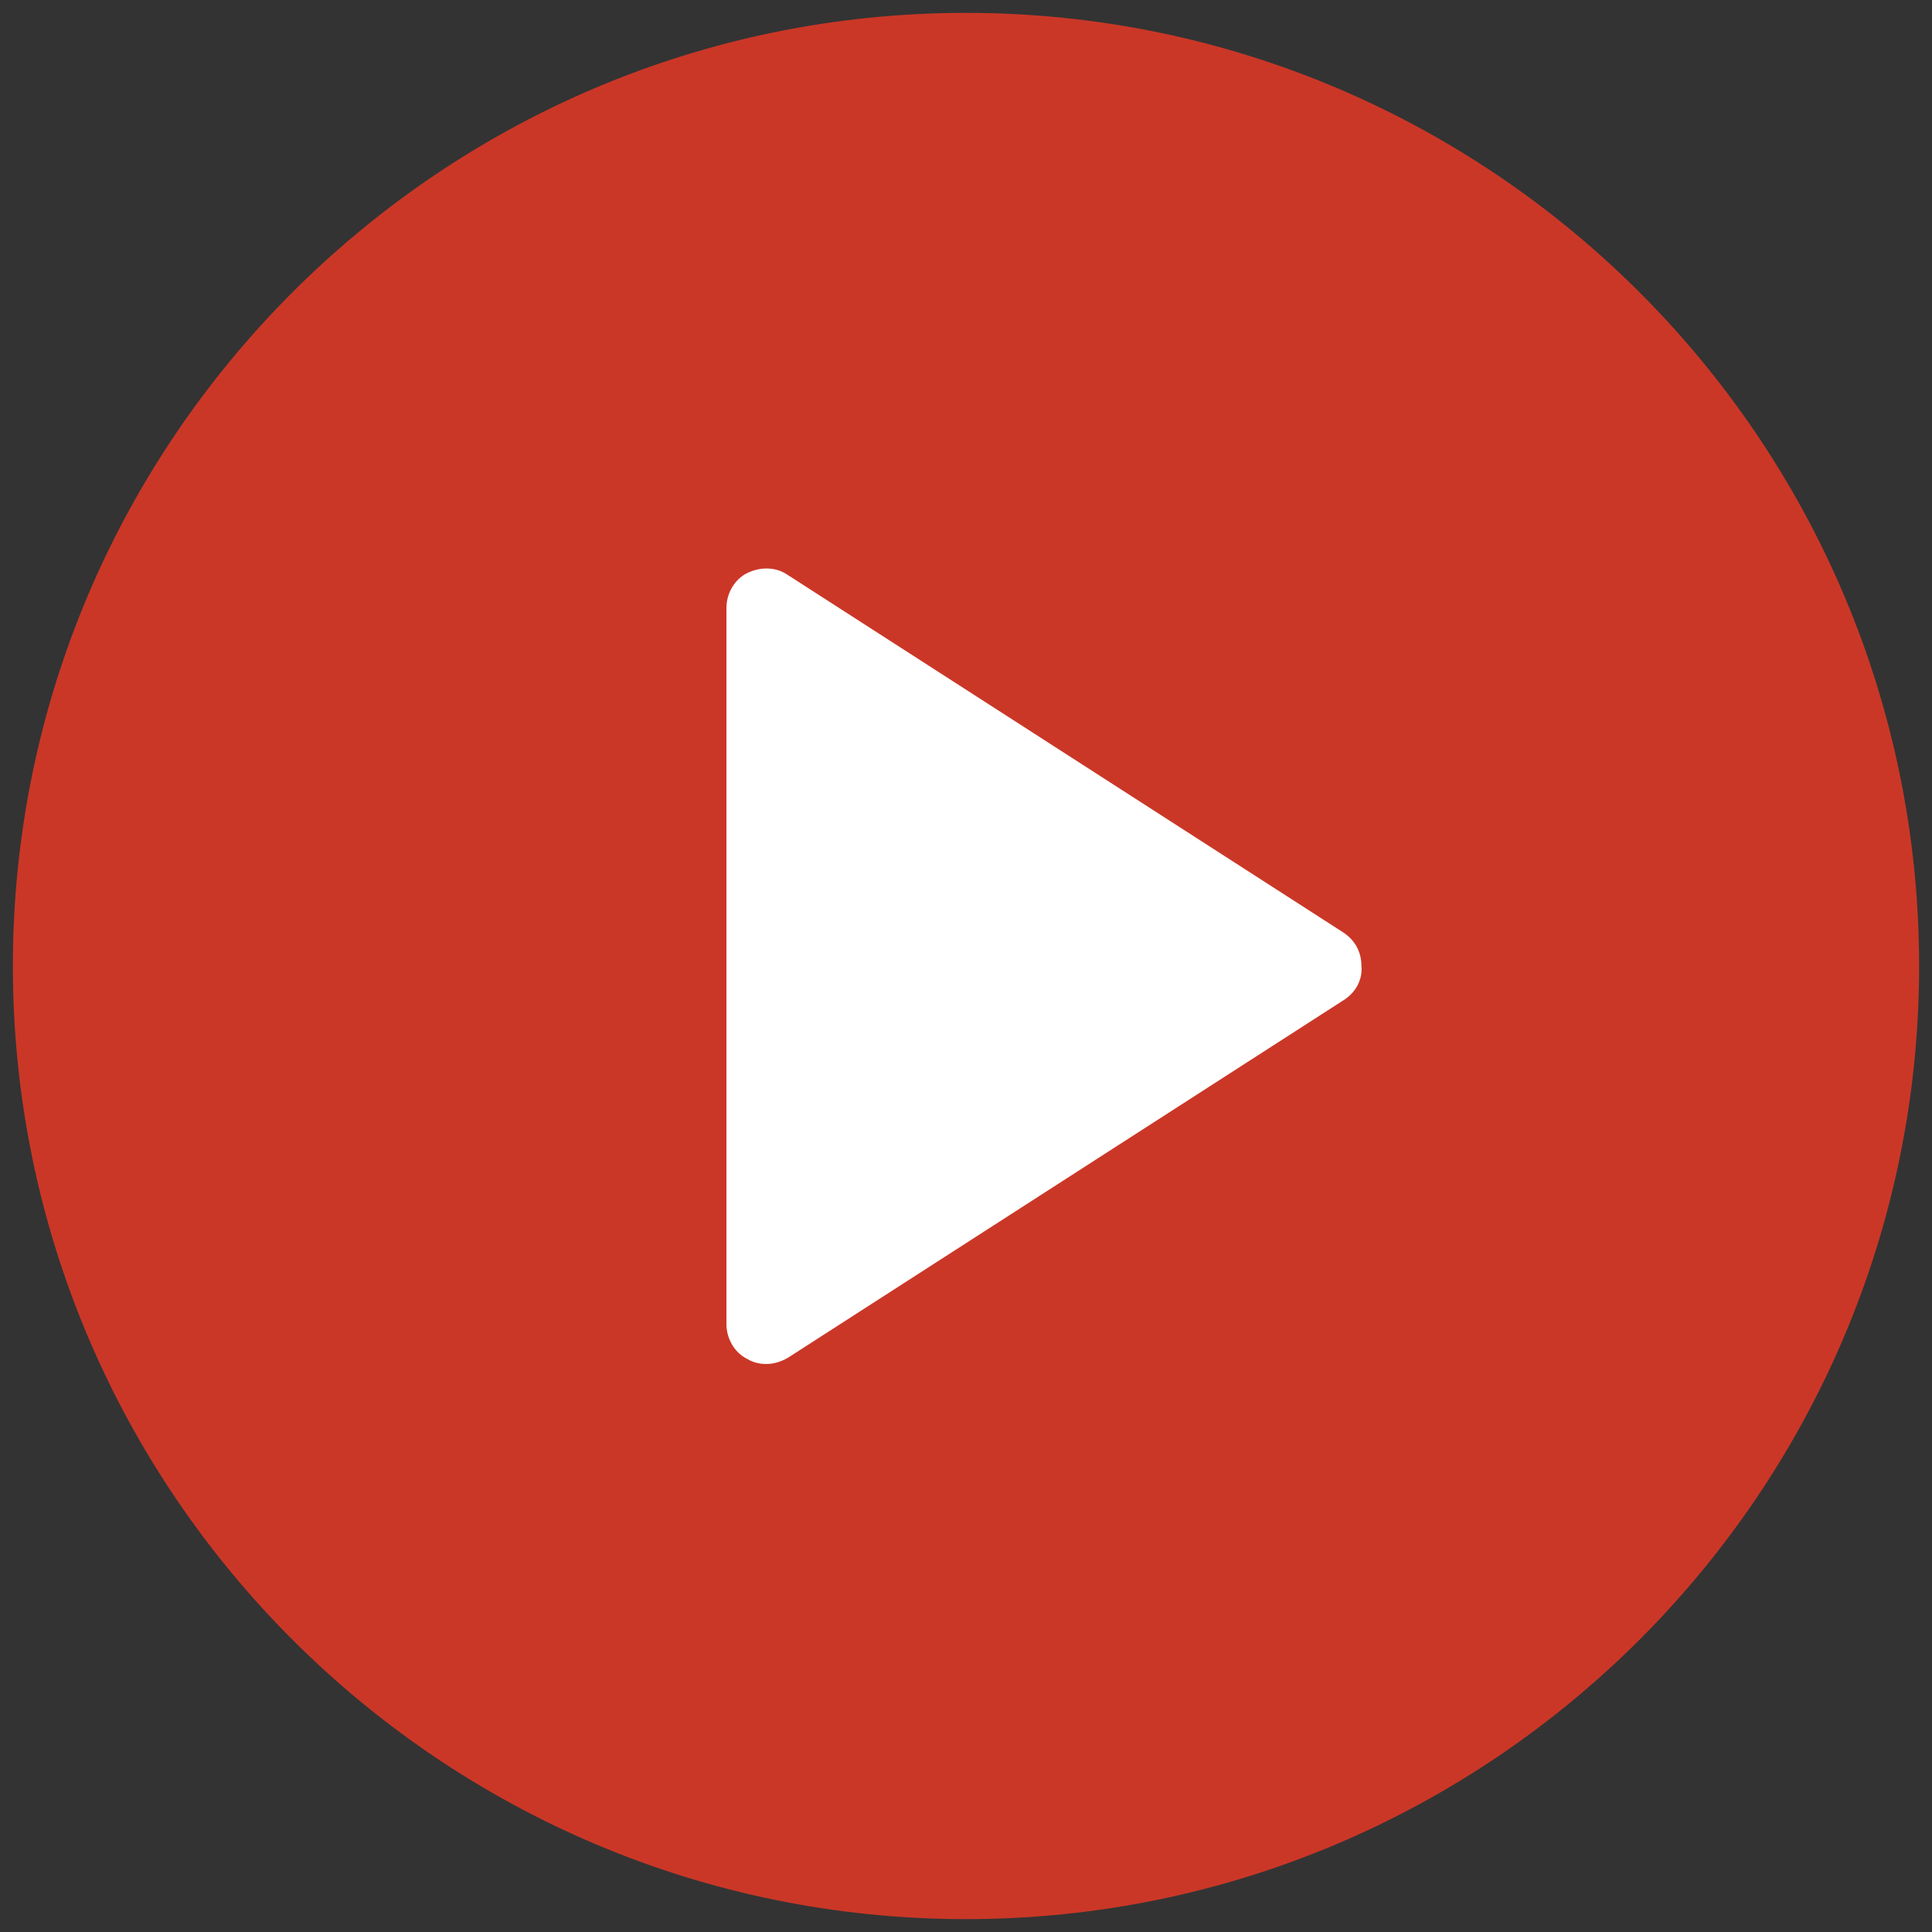
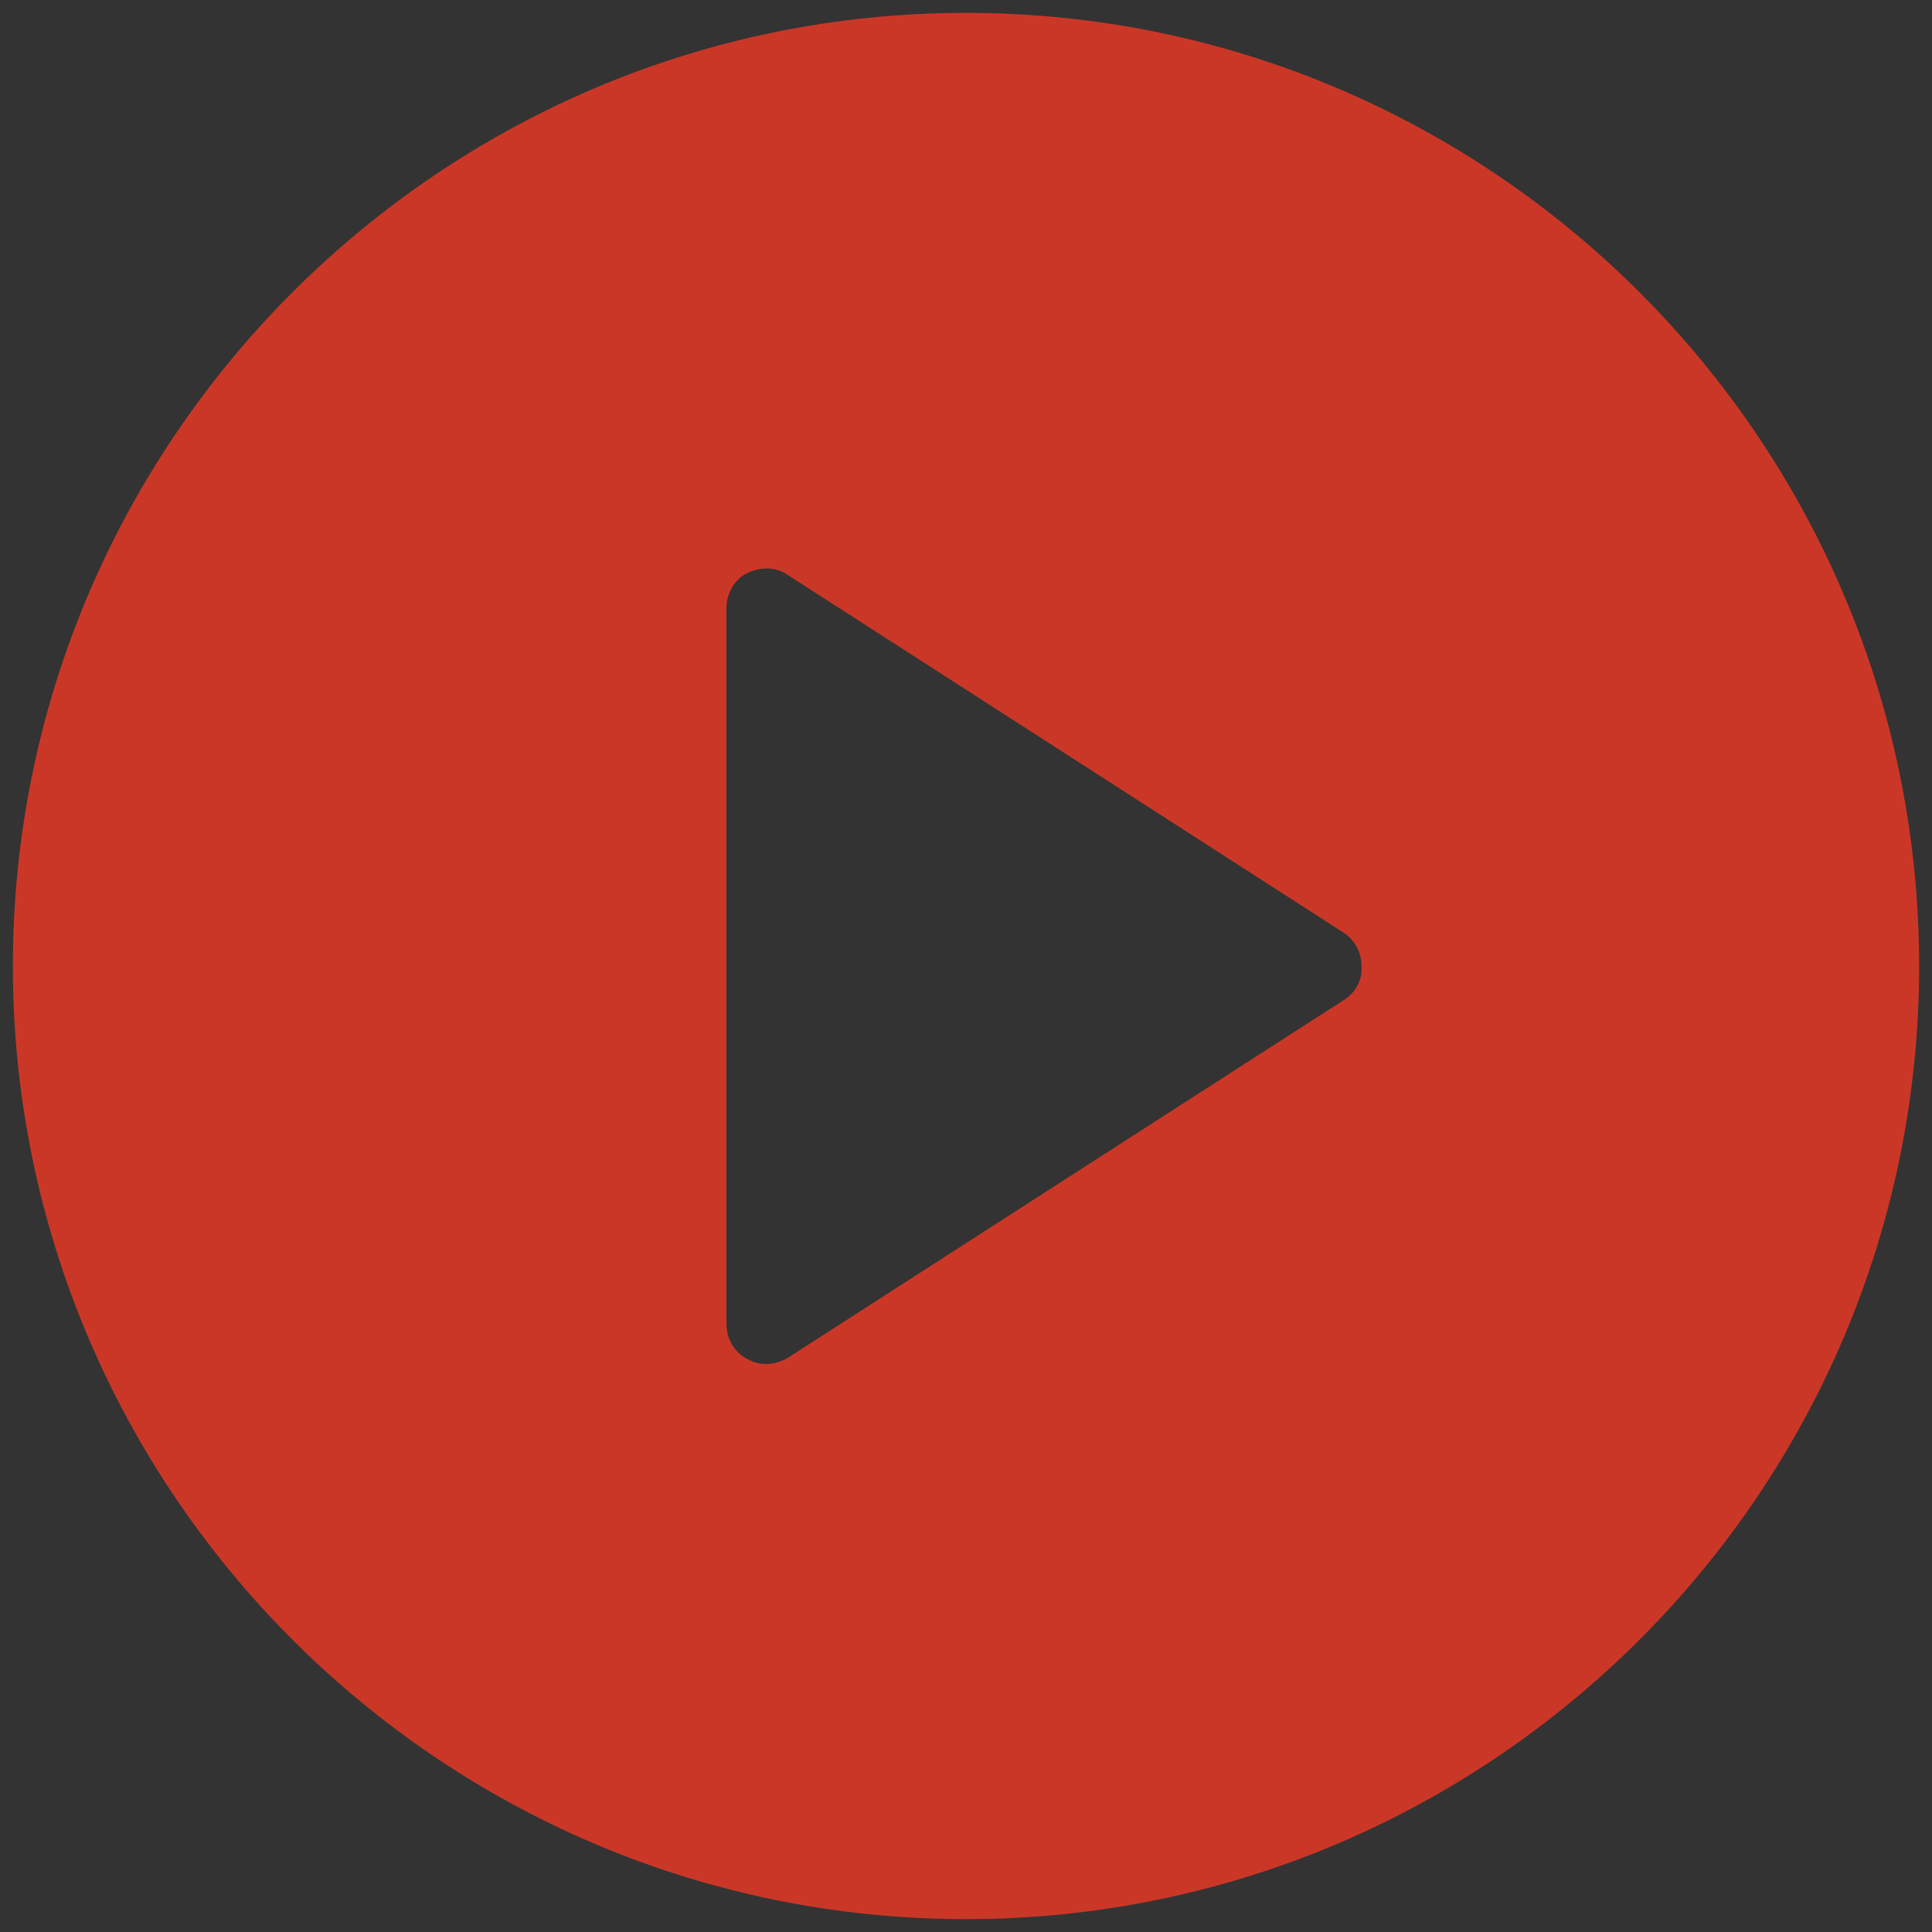
<svg xmlns="http://www.w3.org/2000/svg" version="1.1" id="Layer_1" x="0px" y="0px" viewBox="0 0 150 150" style="enable-background:new 0 0 150 150;" xml:space="preserve">
  <rect x="0" y="0" width="150" height="150" fill="#333333" stroke="none" />
  <style type="text/css">
	.st0{fill:#FFFFFF;}
	.st1{fill:#CB3727;}
</style>
-   <rect x="26.1" y="37.7" class="st0" width="89.6" height="74" />
  <g>
    <path class="st1" d="M75,1C34.2,1,1,34.2,1,75s33.2,74,74,74s74-33.2,74-74S115.8,1,75,1z M104.4,77.6l-43.2,27.8   c-0.5,0.3-1.1,0.5-1.7,0.5c-0.5,0-1-0.1-1.5-0.4c-1-0.5-1.6-1.6-1.6-2.7V47.2c0-1.1,0.6-2.2,1.6-2.7s2.2-0.5,3.1,0.1l43.2,27.8   c0.9,0.6,1.4,1.5,1.4,2.6C105.8,76,105.3,77,104.4,77.6z" />
  </g>
</svg>